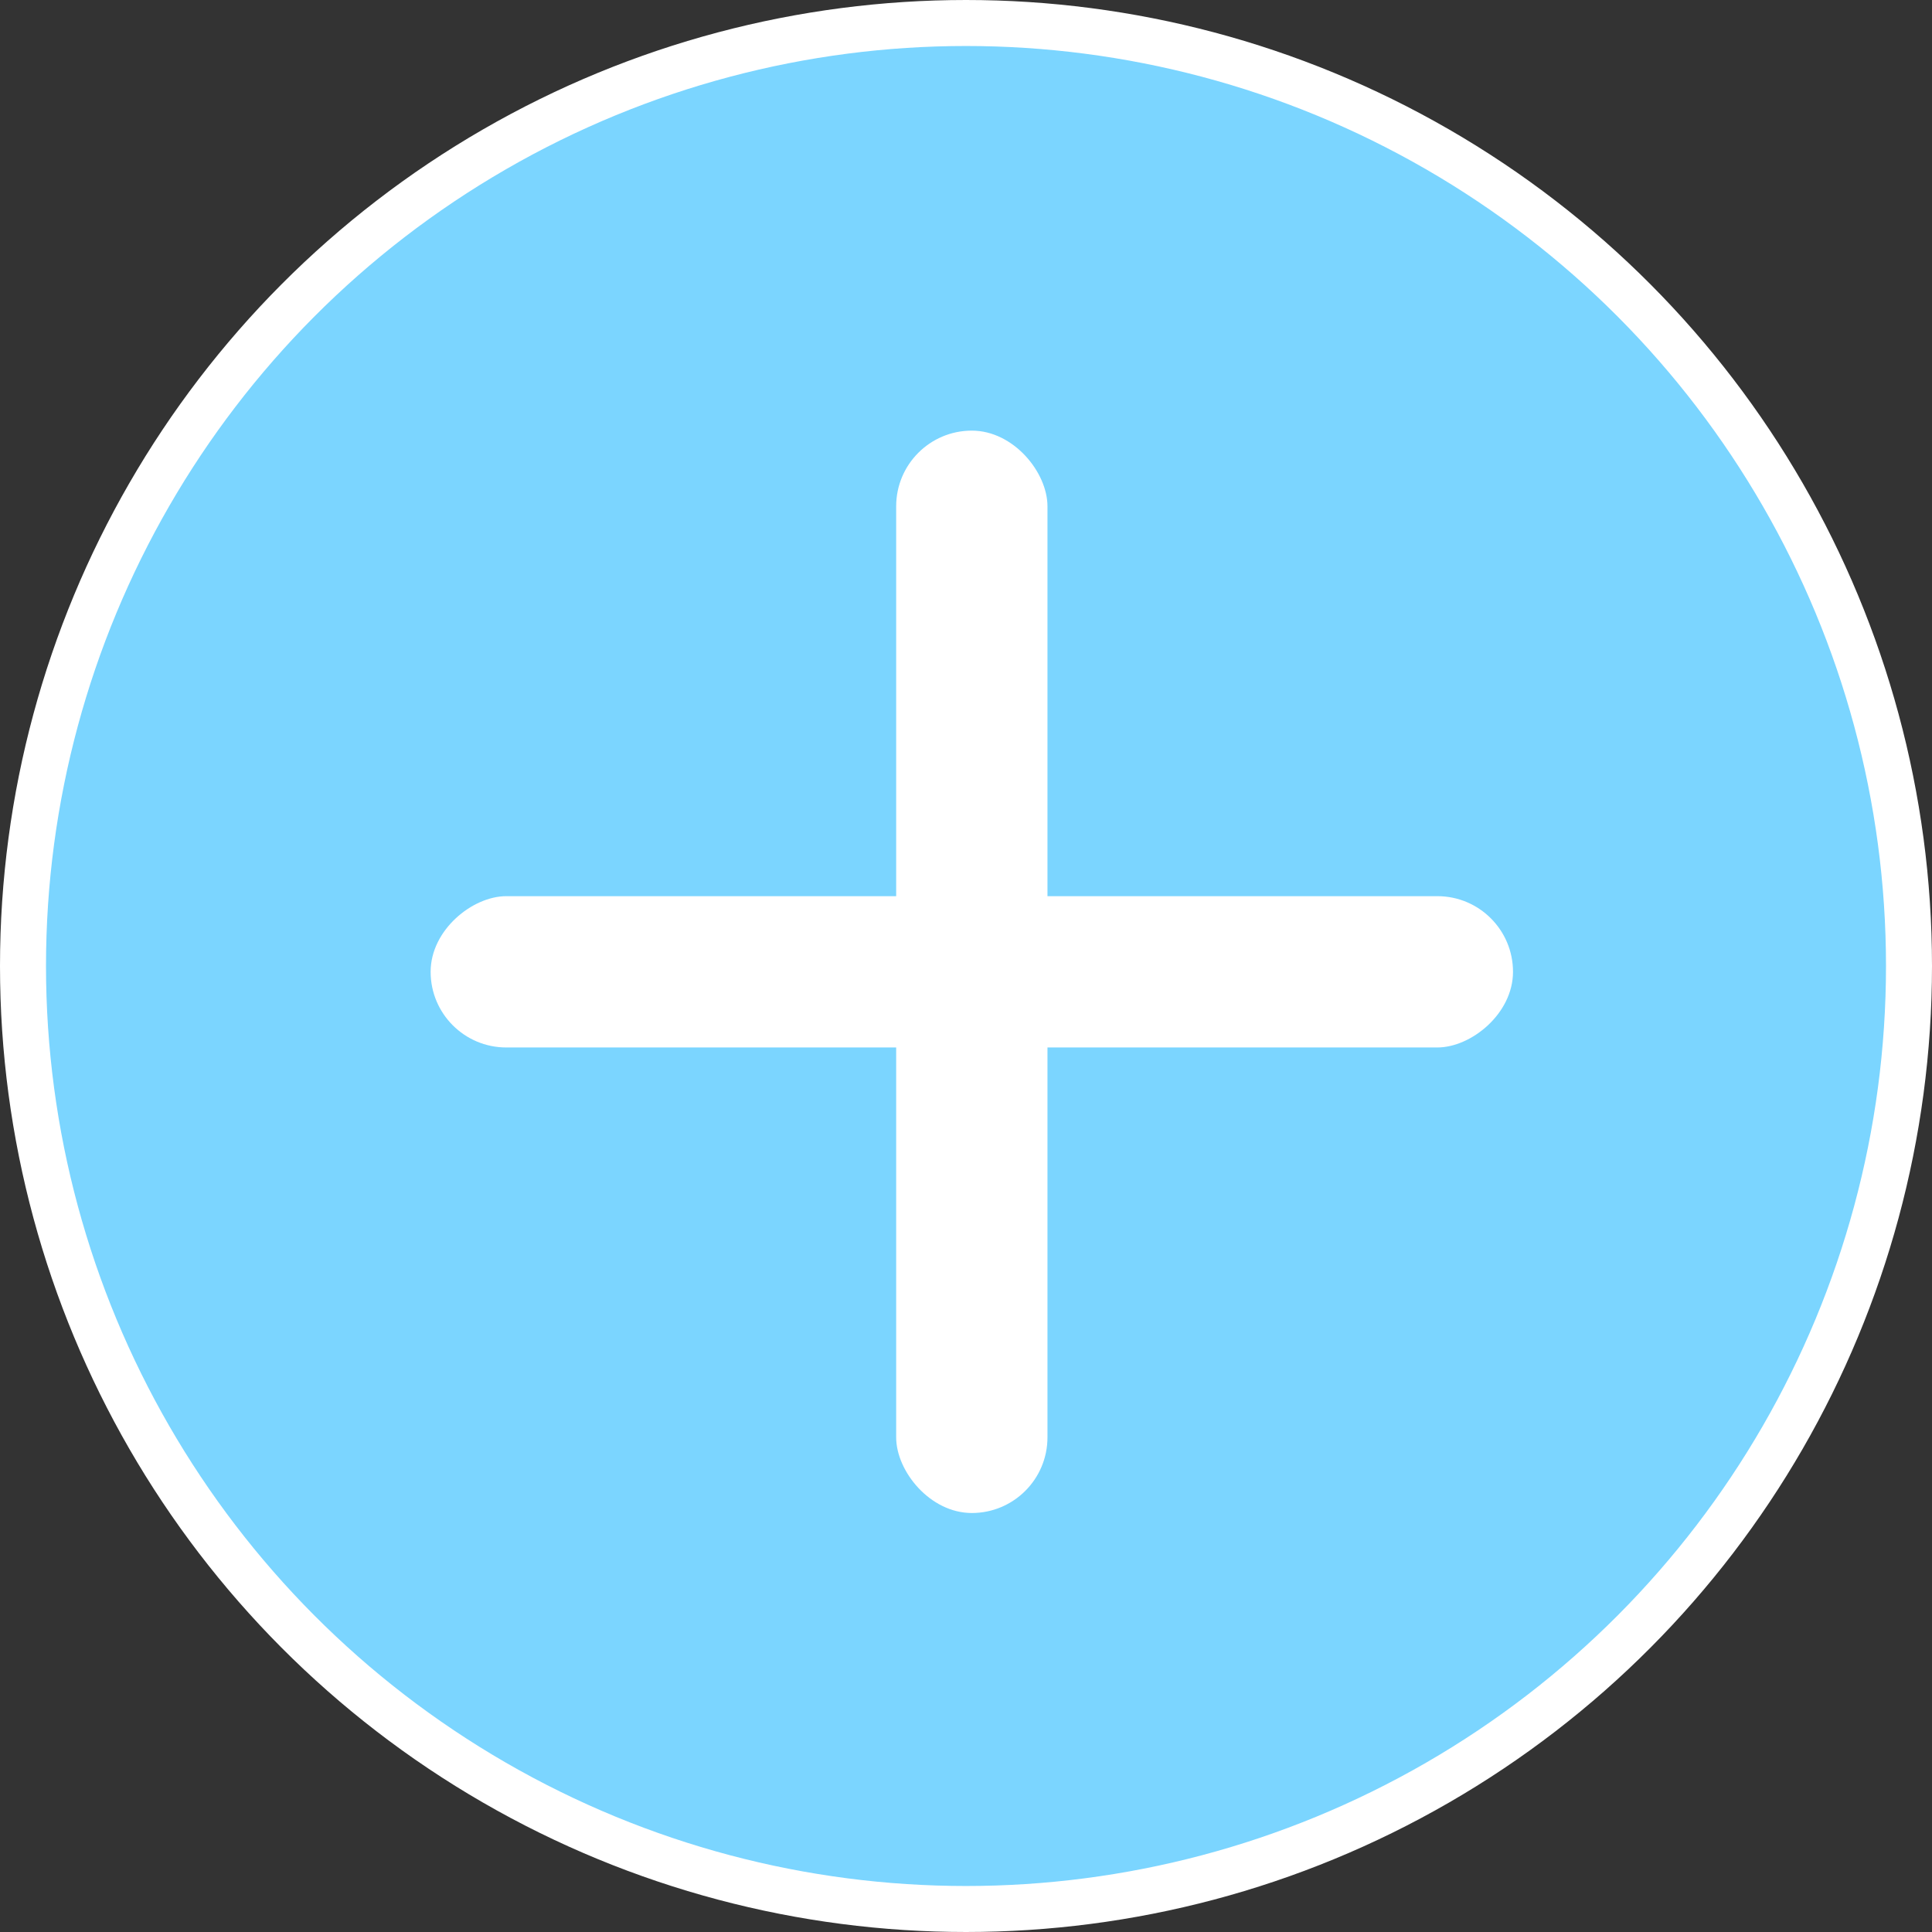
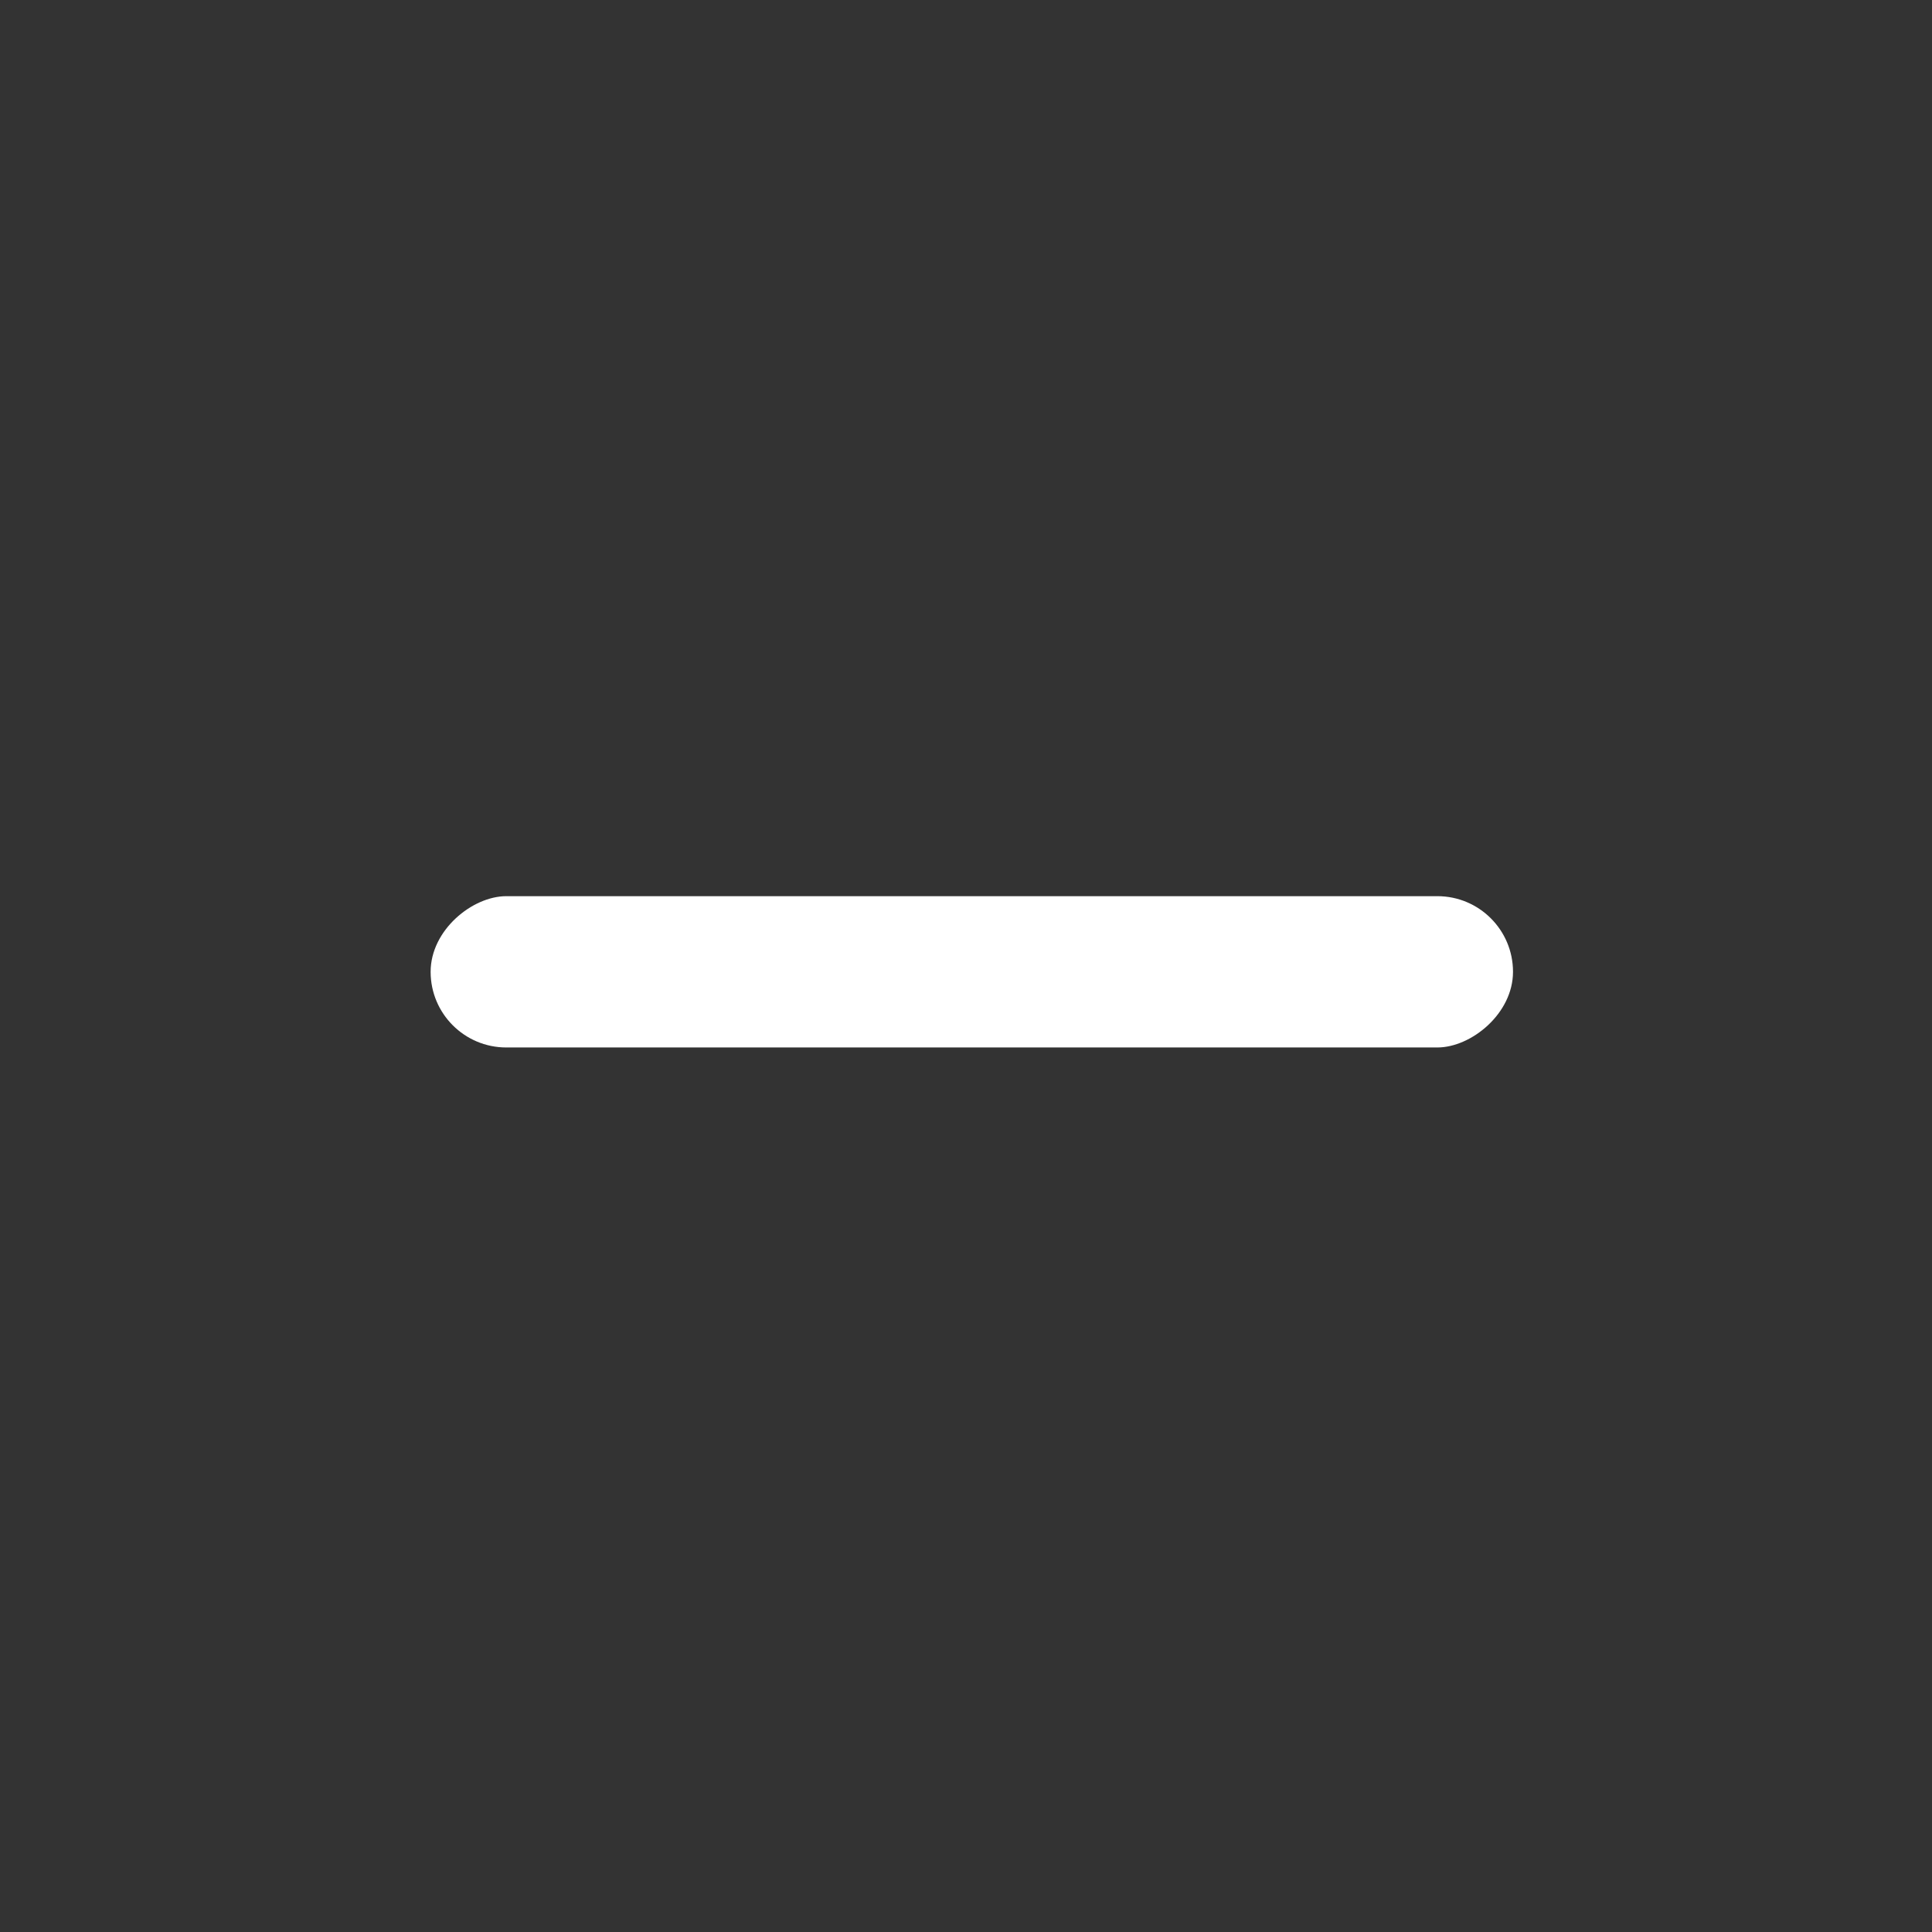
<svg xmlns="http://www.w3.org/2000/svg" width="84" height="84" viewBox="0 0 84 84" fill="none">
  <rect x="0" y="0" width="84" height="84" fill="#333333" stroke="none" />
-   <circle cx="42" cy="42" r="41" fill="#7BD5FF" stroke="white" stroke-width="2" />
-   <rect x="38.964" y="18.723" width="6.578" height="47.06" rx="3.289" fill="white" />
  <rect x="18.723" y="45.542" width="6.578" height="47.06" rx="3.289" transform="rotate(-90 18.723 45.542)" fill="white" />
</svg>